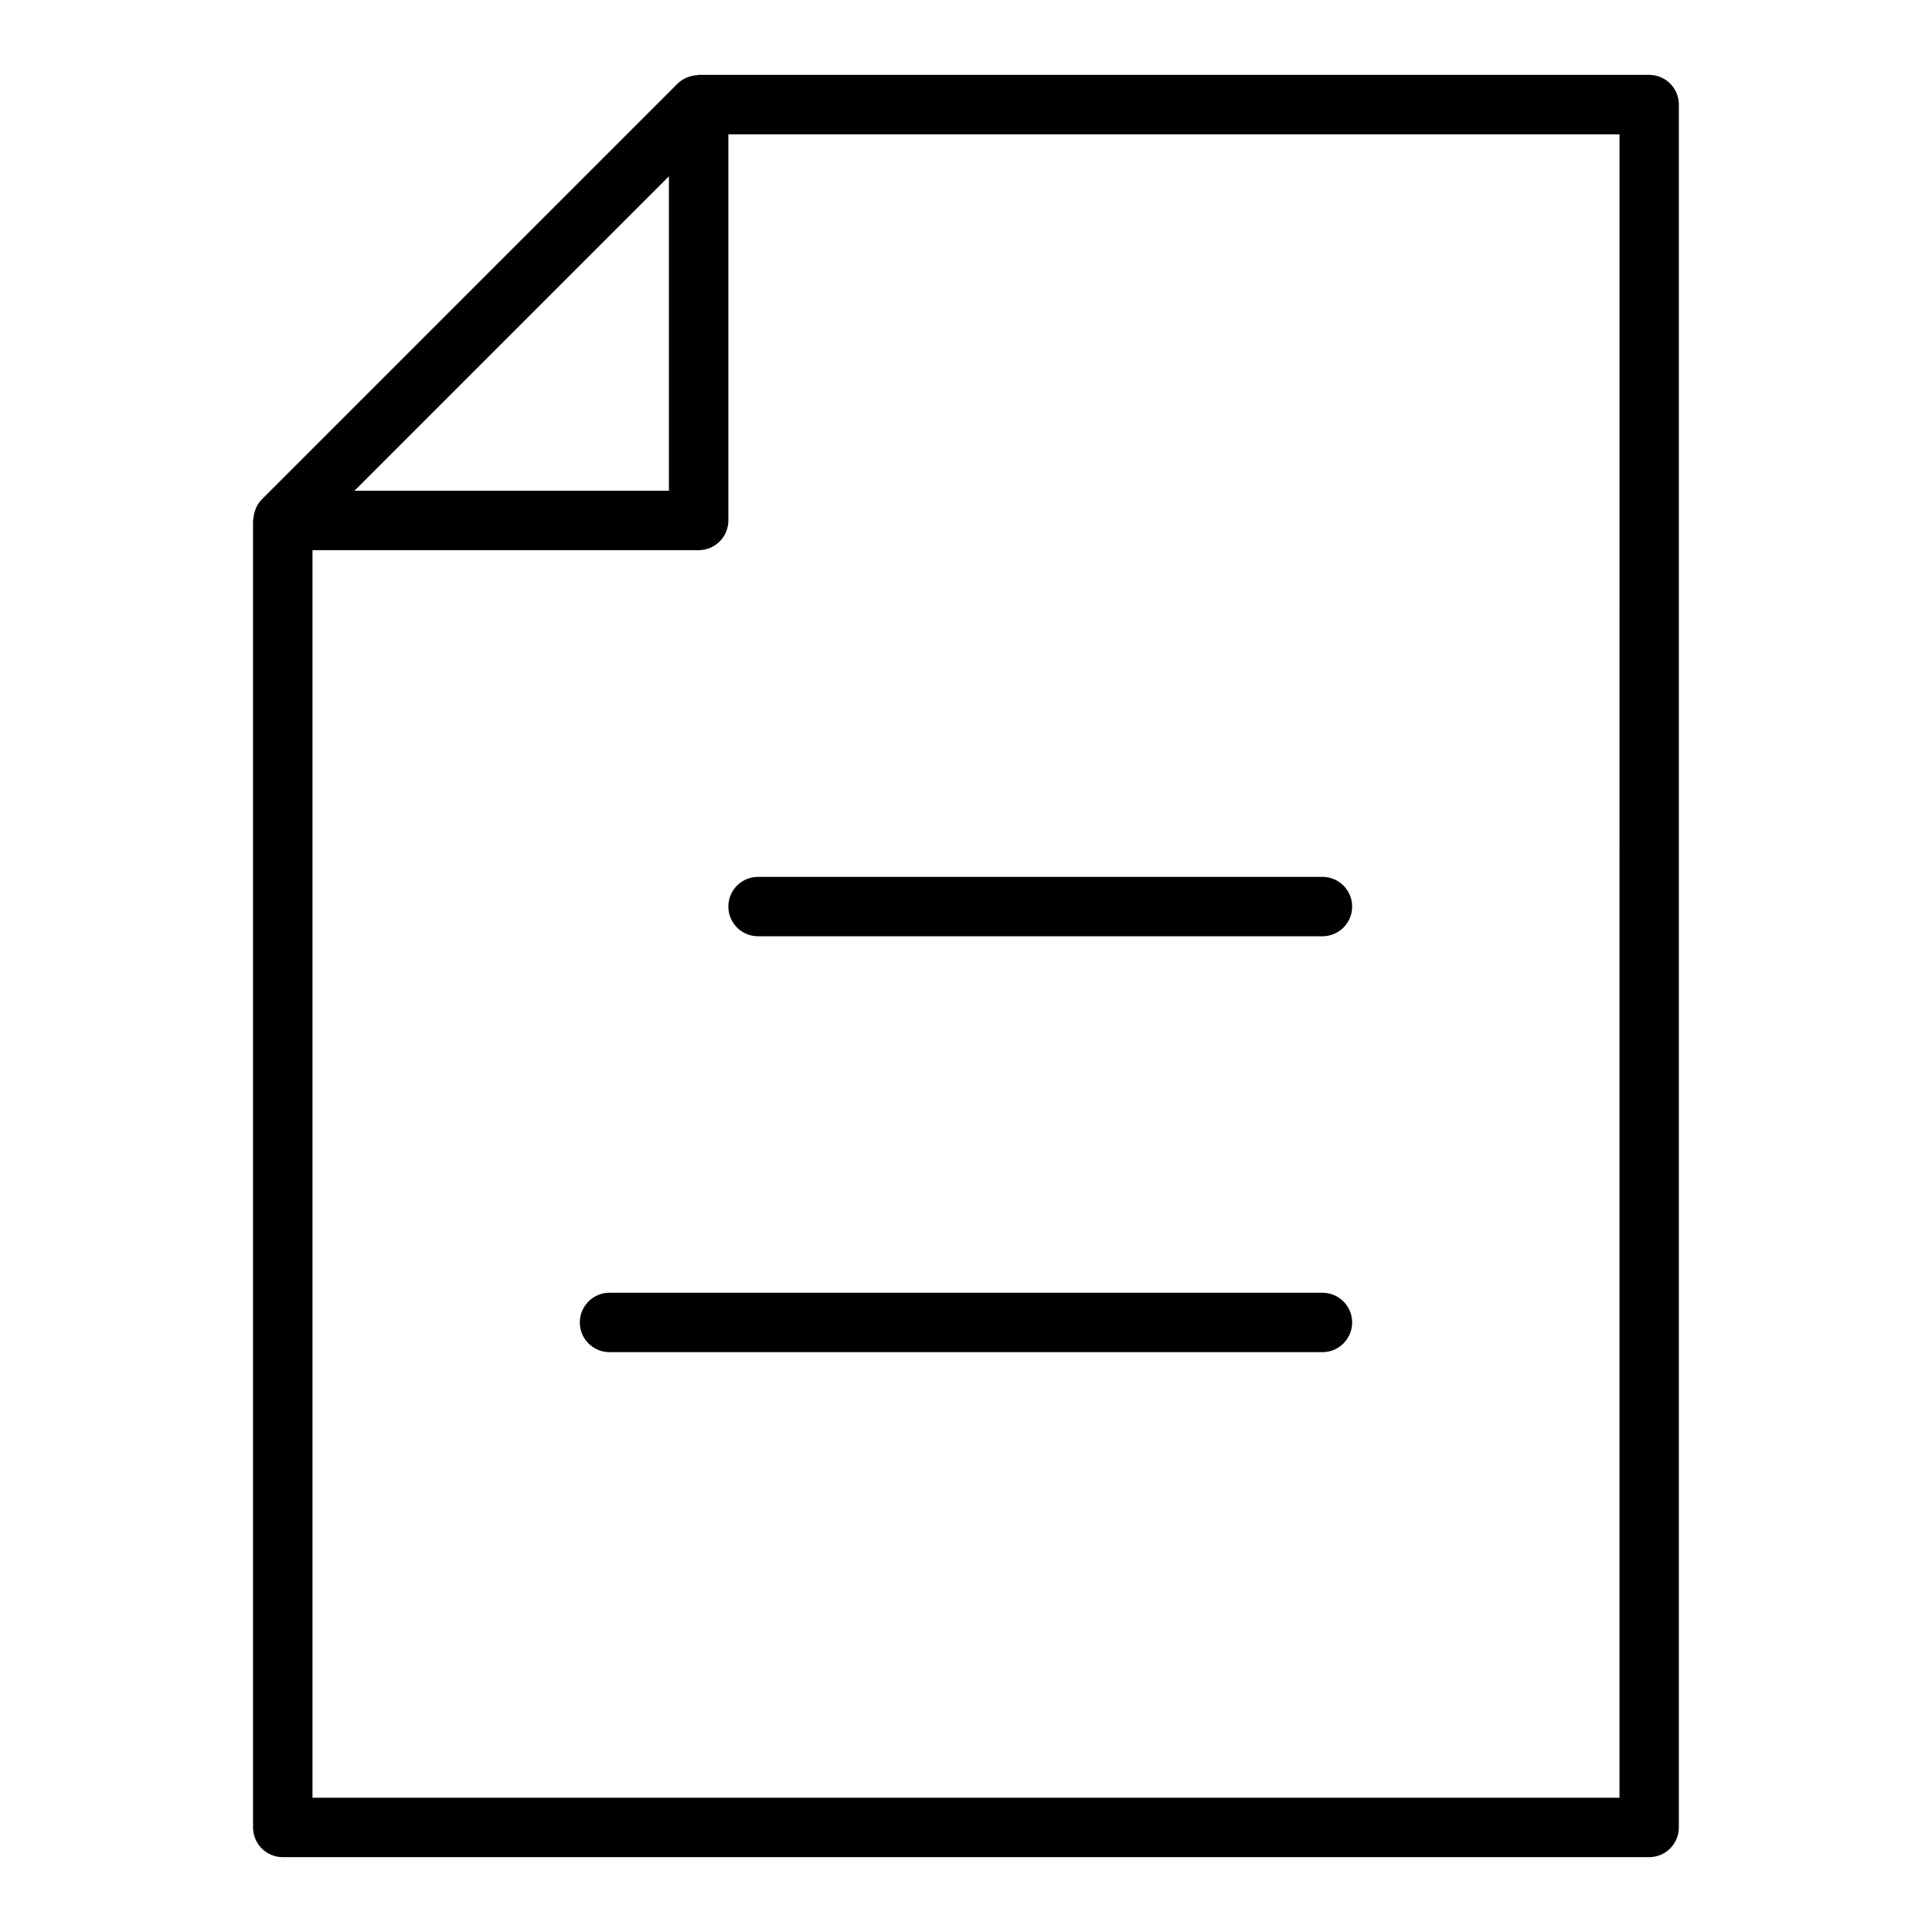
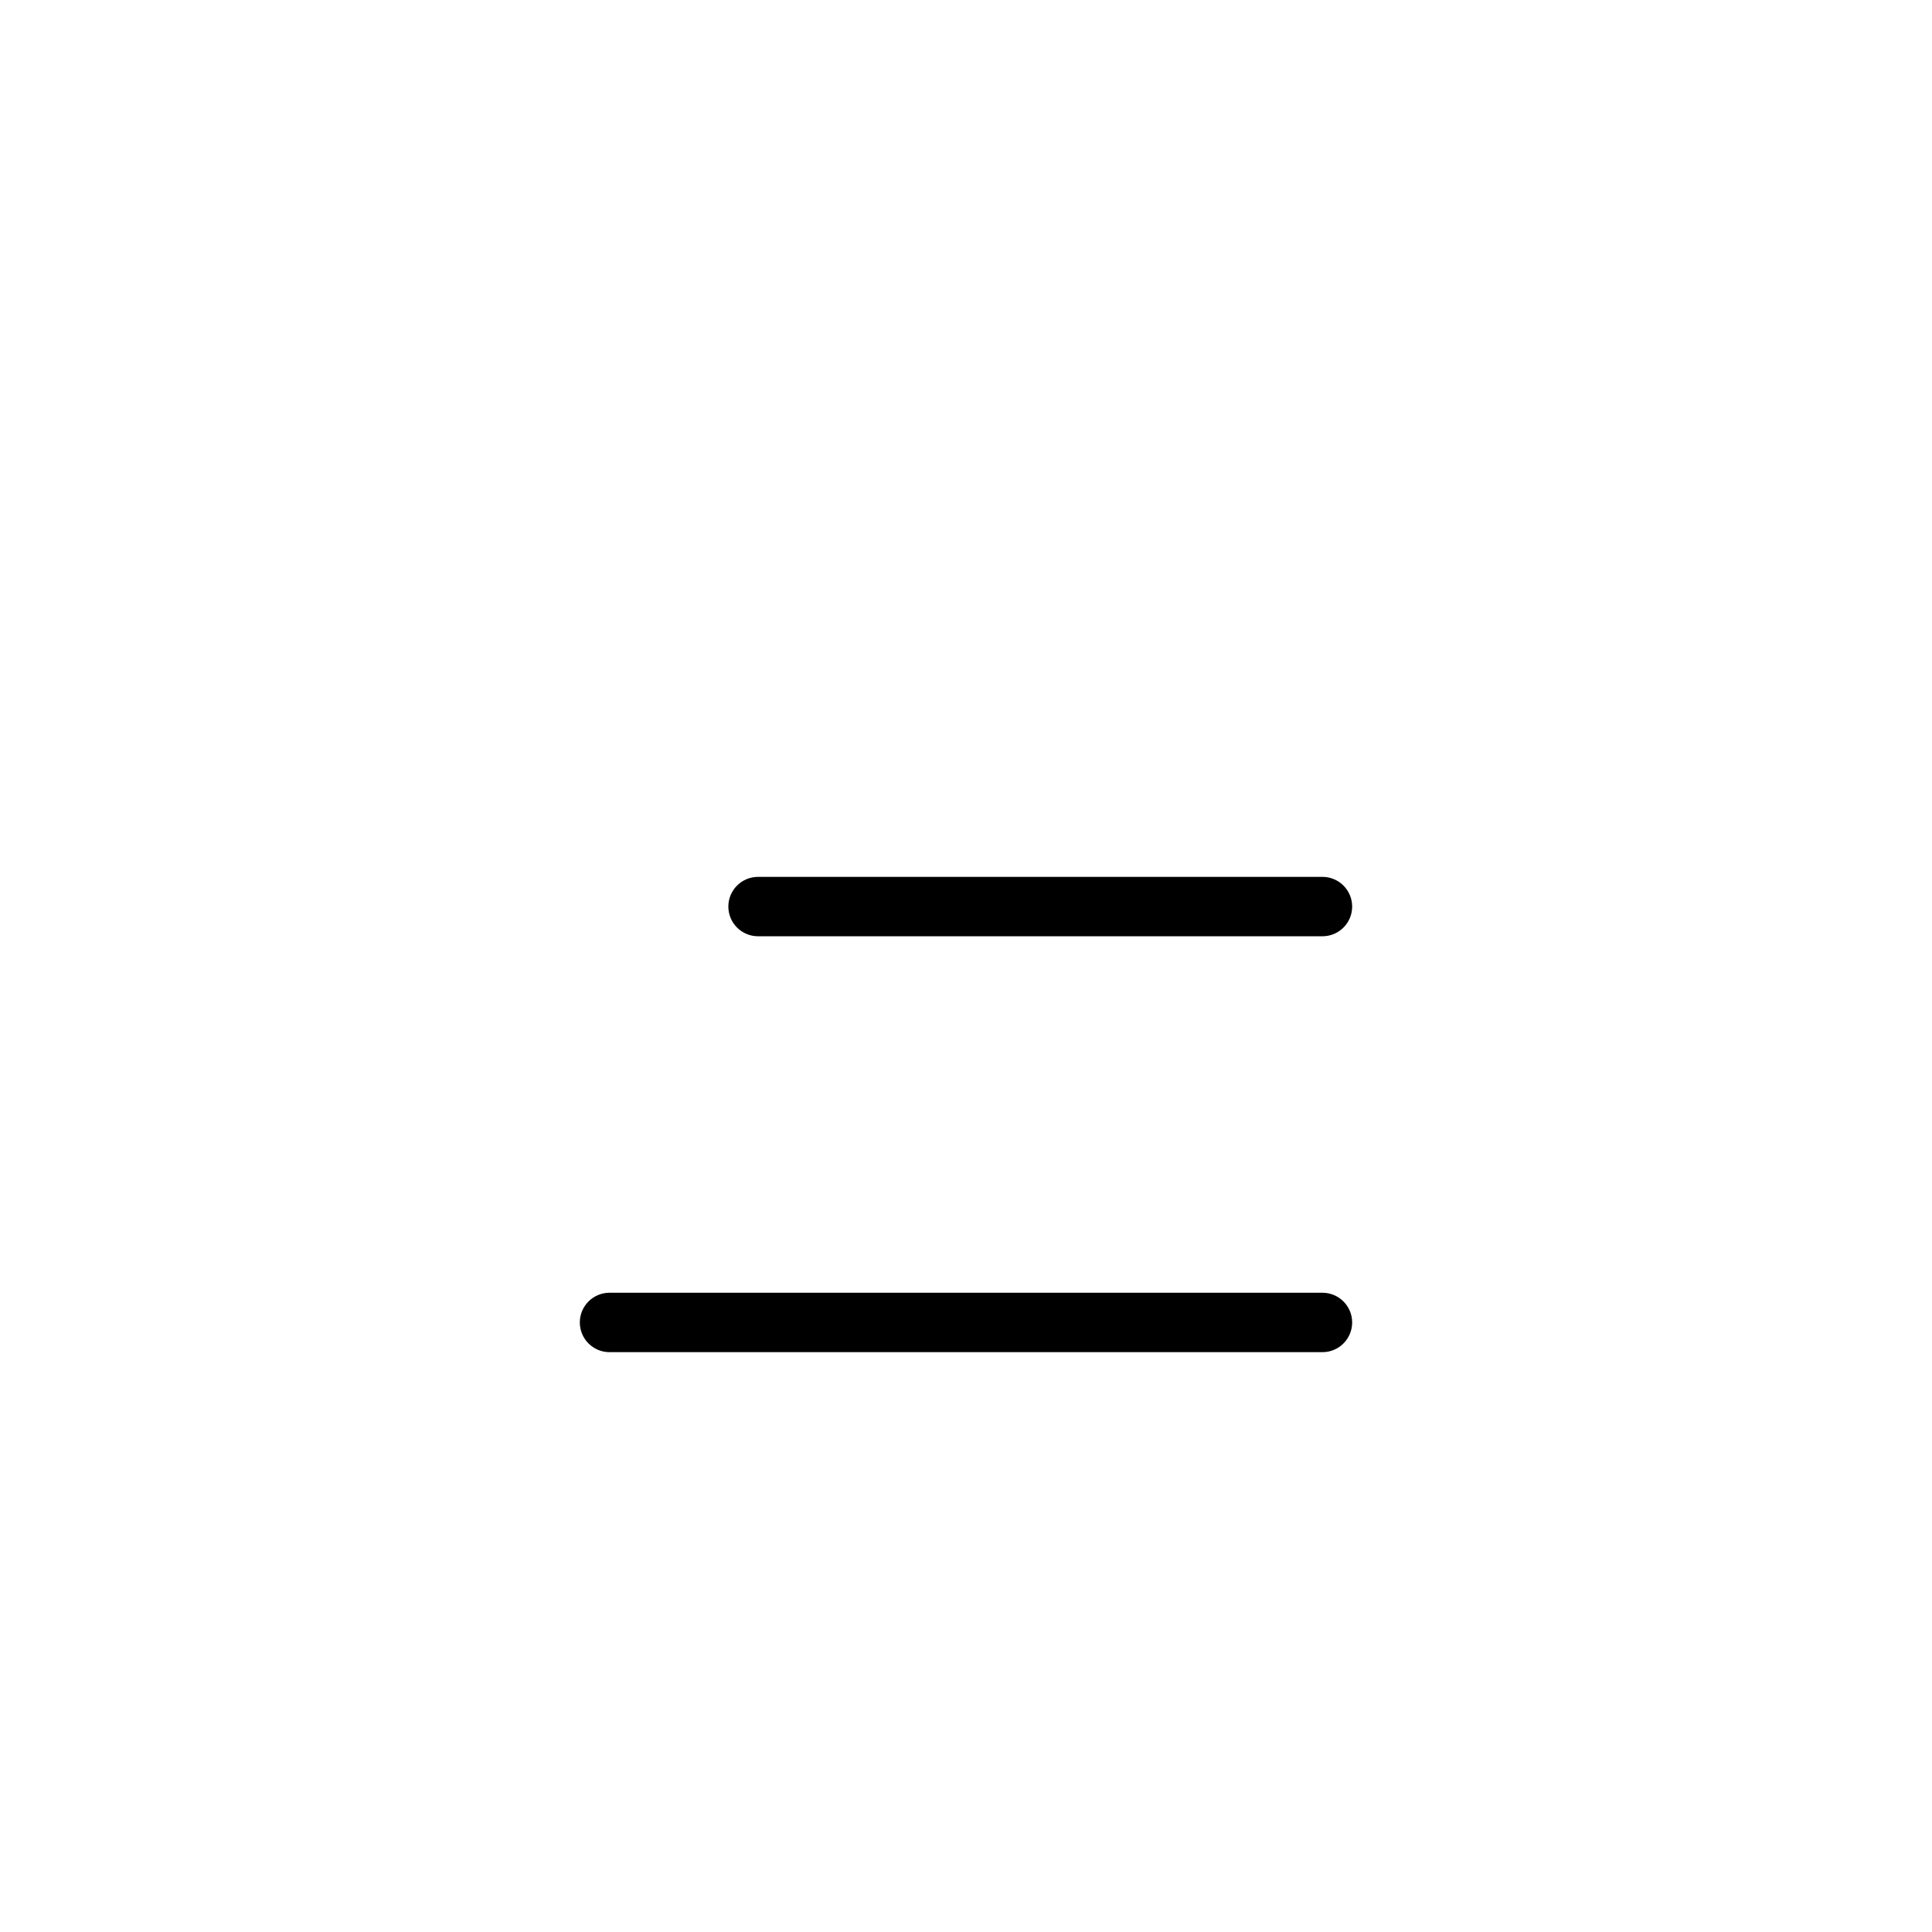
<svg xmlns="http://www.w3.org/2000/svg" fill="#000000" width="800px" height="800px" version="1.1" viewBox="144 144 512 512">
  <g>
-     <path d="m581.05 163.84h-251.91c-0.156 0-0.289 0.078-0.441 0.09-0.719 0.039-1.434 0.184-2.113 0.422-0.234 0.078-0.461 0.145-0.688 0.246-0.863 0.375-1.648 0.898-2.32 1.551l-110.21 110.21h-0.004c-0.645 0.672-1.168 1.449-1.539 2.305-0.102 0.242-0.191 0.492-0.266 0.746-0.223 0.652-0.359 1.332-0.402 2.019-0.012 0.172-0.098 0.324-0.098 0.496v346.37c0 2.086 0.828 4.09 2.305 5.566 1.477 1.473 3.481 2.305 5.566 2.305h362.11c2.09 0 4.09-0.832 5.566-2.305 1.477-1.477 2.305-3.481 2.305-5.566v-456.58c0-2.09-0.828-4.09-2.305-5.566-1.477-1.477-3.477-2.309-5.566-2.309zm-259.78 26.879v83.332h-83.332zm251.91 429.7h-346.37v-330.62h102.34c2.09 0 4.094-0.828 5.566-2.305 1.477-1.477 2.309-3.477 2.309-5.566v-102.34h236.16z" />
    <path d="m494.46 486.59h-188.93c-4.348 0-7.871 3.523-7.871 7.871 0 4.348 3.523 7.875 7.871 7.875h188.93c4.348 0 7.875-3.527 7.875-7.875 0-4.348-3.527-7.871-7.875-7.871z" />
    <path d="m337.02 384.25c0 2.09 0.828 4.09 2.305 5.566 1.477 1.477 3.477 2.305 5.566 2.305h149.57c4.348 0 7.875-3.523 7.875-7.871s-3.527-7.871-7.875-7.871h-149.57c-4.348 0-7.871 3.523-7.871 7.871z" />
  </g>
</svg>